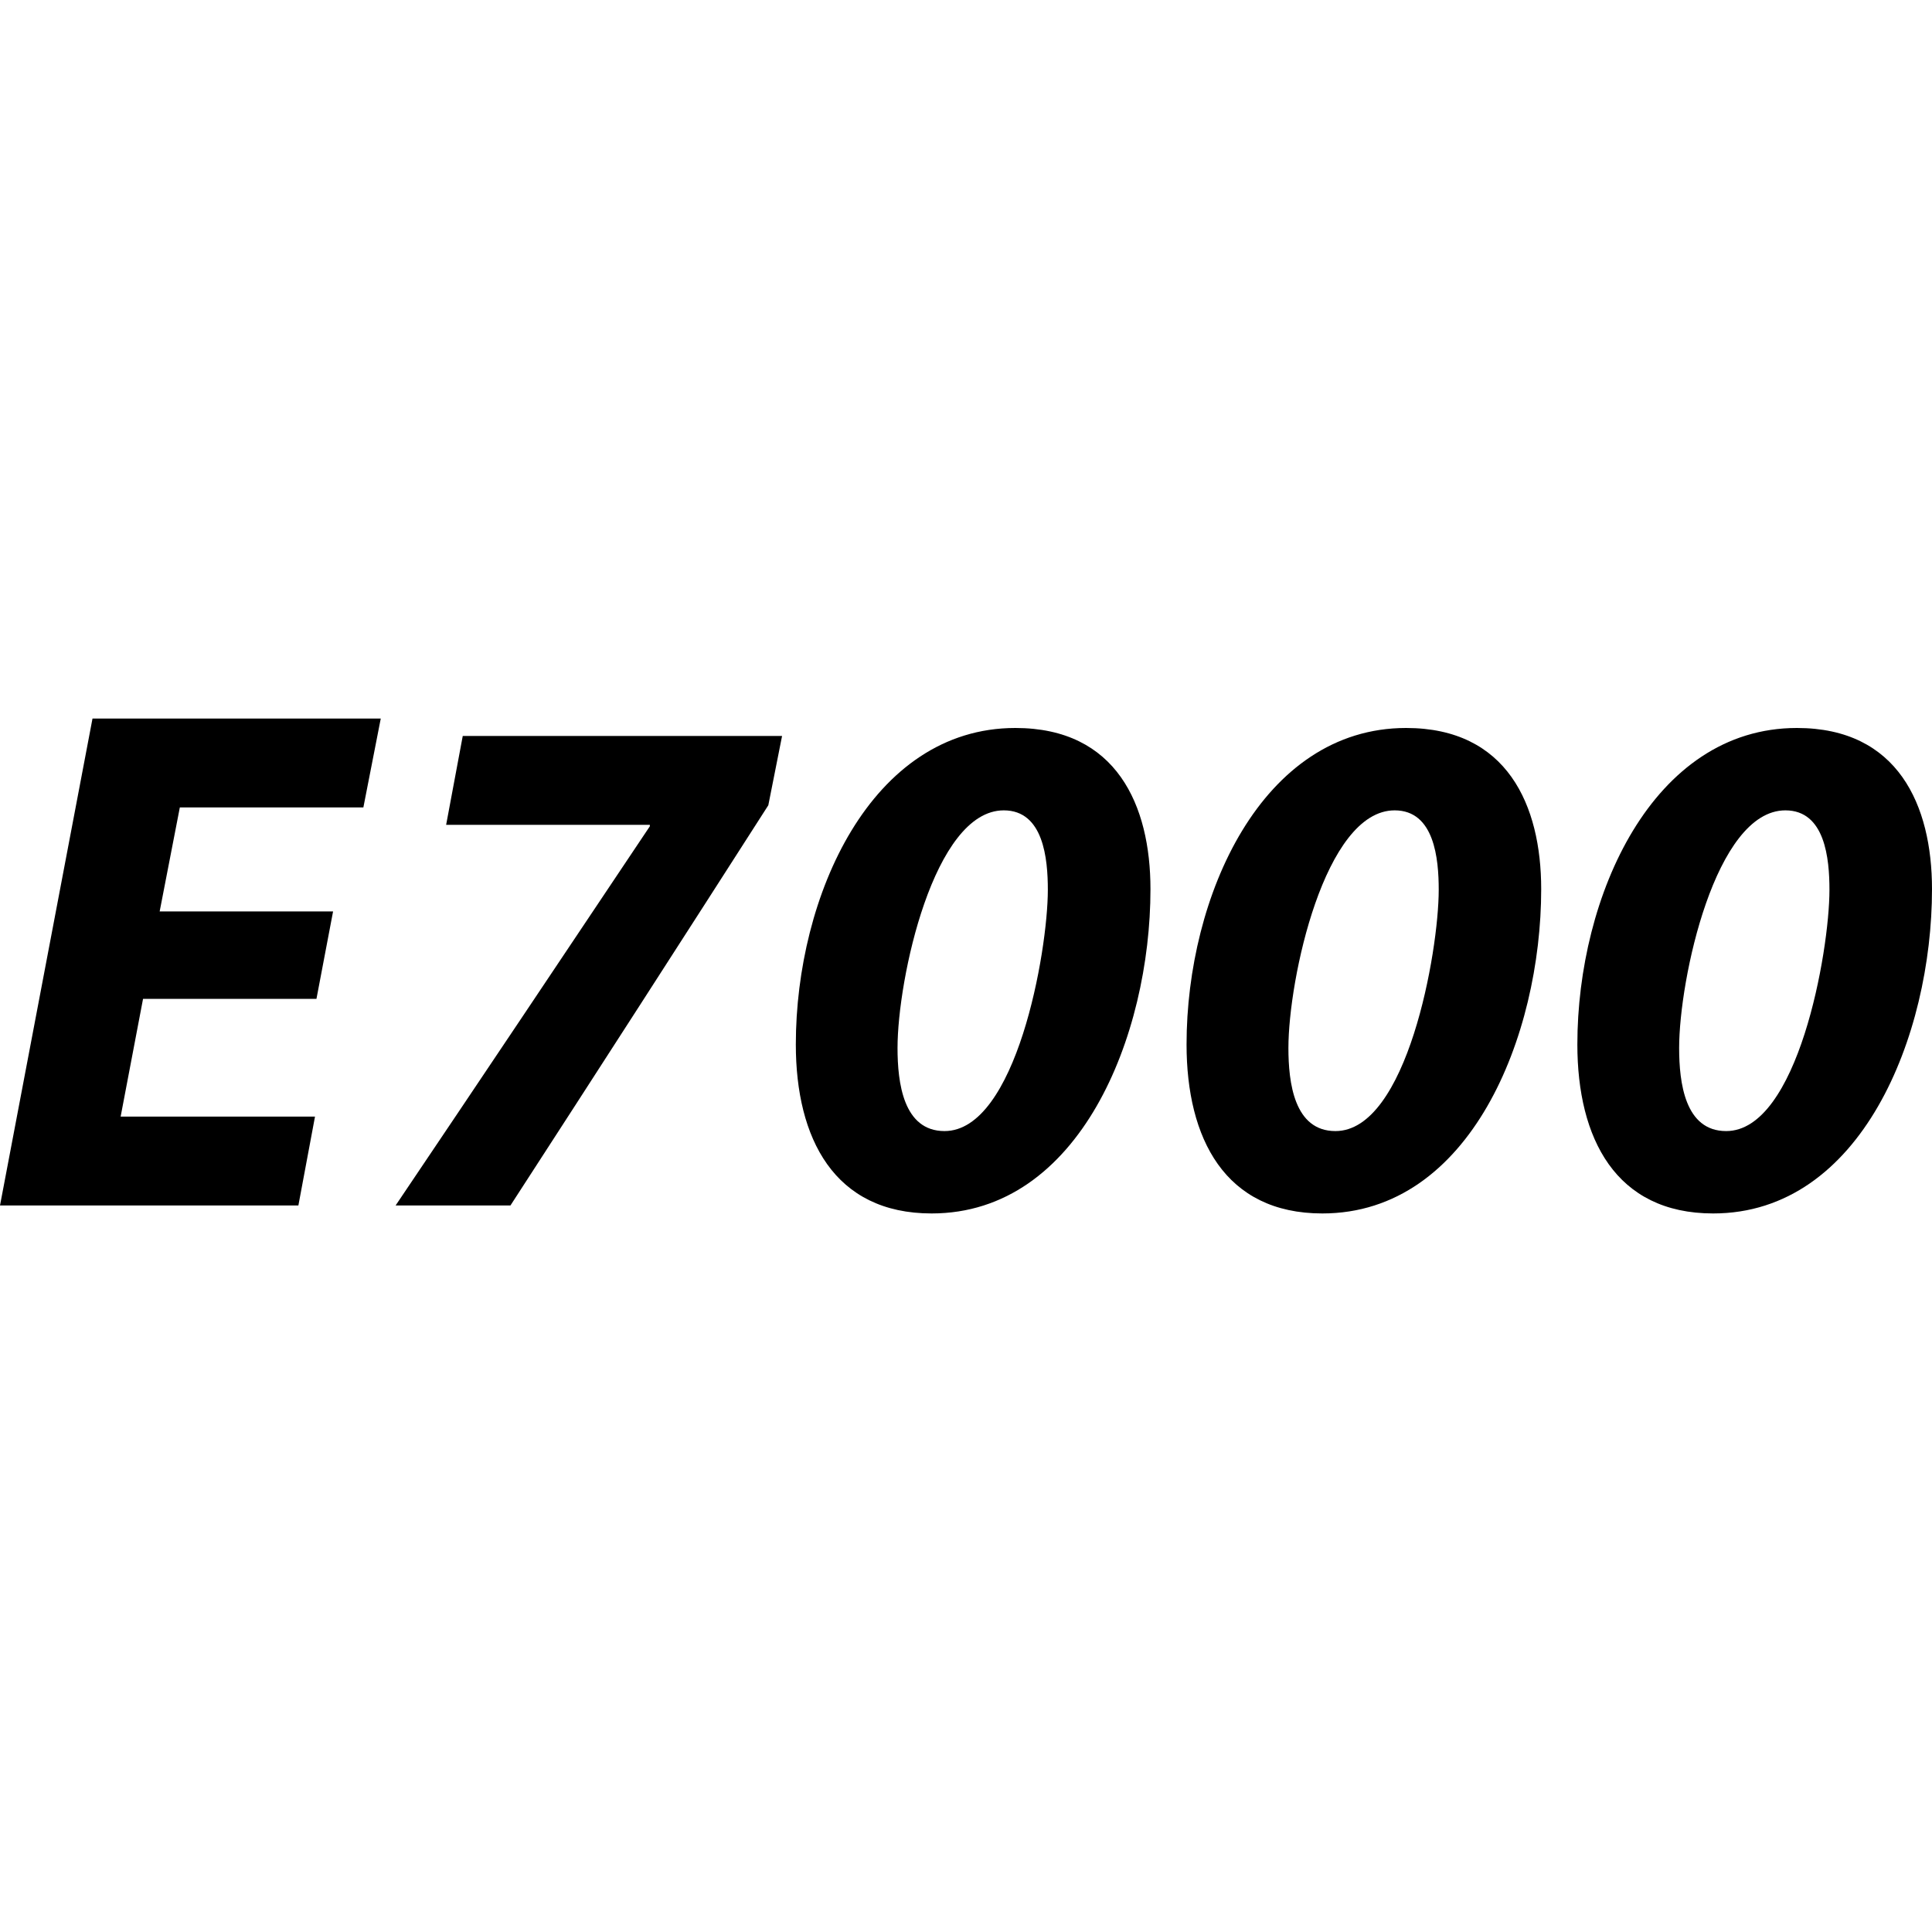
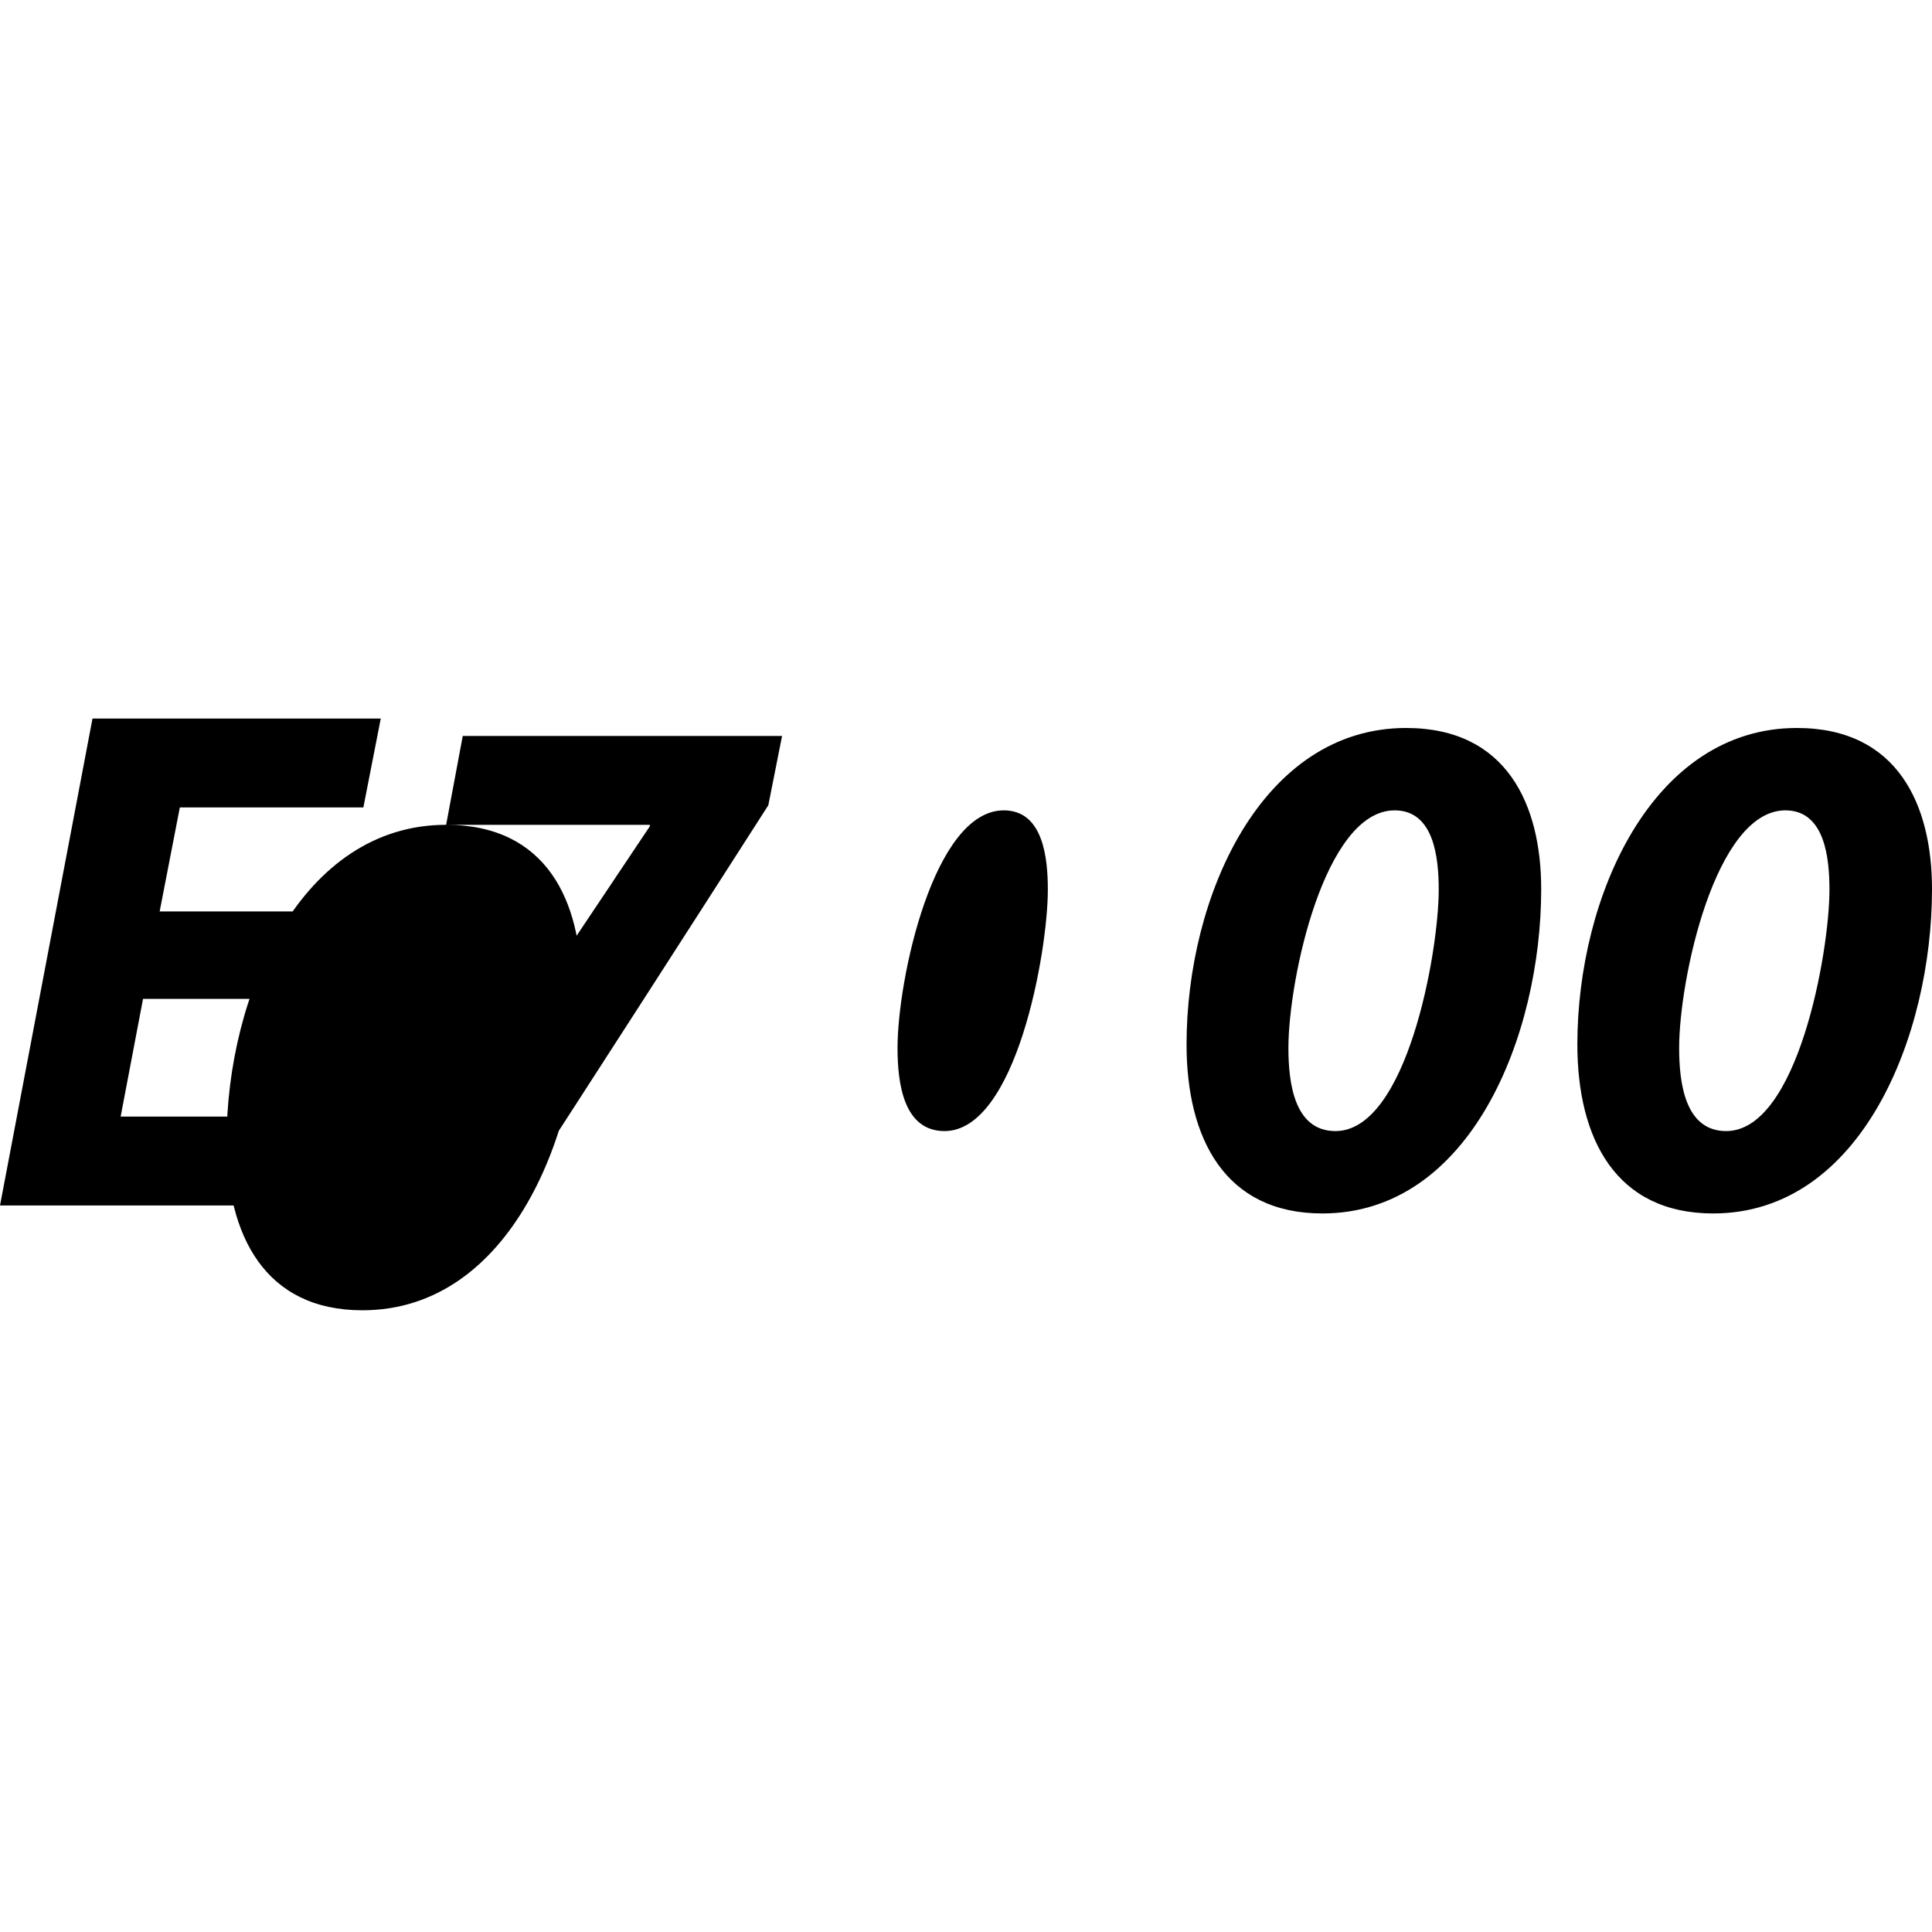
<svg xmlns="http://www.w3.org/2000/svg" id="Camada_1" data-name="Camada 1" viewBox="0 0 250 250">
-   <path d="M0,155.99h38.61l2.15-11.5H15.61l2.9-15.24h22.44l2.15-11.31h-22.44l2.61-13.46h23.75l2.25-11.5H11.97L0,155.99ZM57.73,106.73h26.36v.19c-10.94,16.36-21.87,32.71-32.9,49.07h14.86c11.21-17.29,22.35-34.59,33.37-51.79l1.78-8.97h-41.32l-2.15,11.5ZM131.39,94.2c-18.69,0-28.41,21.78-28.41,40.95,0,12.15,4.95,21.87,17.57,21.87,19.16,0,28.32-23,28.32-41.97,0-10.85-4.39-20.85-17.48-20.85ZM122.22,146.36c-5.33,0-6.08-6.26-6.08-10.75,0-8.88,4.67-30.75,13.75-30.75,5.14,0,5.7,6.26,5.7,10.28,0,8.05-4.11,31.22-13.37,31.22ZM181.95,94.2c-18.69,0-28.41,21.78-28.41,40.95,0,12.15,4.95,21.87,17.57,21.87,19.16,0,28.32-23,28.32-41.97,0-10.85-4.4-20.85-17.48-20.85ZM172.8,146.36c-5.33,0-6.08-6.26-6.08-10.75,0-8.88,4.67-30.75,13.75-30.75,5.14,0,5.7,6.26,5.7,10.28,0,8.05-4.11,31.22-13.36,31.22ZM232.52,94.2c-18.69,0-28.41,21.78-28.41,40.95,0,12.15,4.95,21.87,17.57,21.87,19.16,0,28.32-23,28.32-41.97,0-10.85-4.4-20.85-17.48-20.85ZM223.36,146.36c-5.33,0-6.08-6.26-6.08-10.75,0-8.88,4.67-30.75,13.75-30.75,5.14,0,5.7,6.26,5.7,10.28,0,8.05-4.11,31.22-13.36,31.22Z" />
+   <path d="M0,155.99h38.61l2.15-11.5H15.61l2.9-15.24h22.44l2.15-11.31h-22.44l2.61-13.46h23.75l2.25-11.5H11.97L0,155.99ZM57.73,106.73h26.36v.19c-10.94,16.36-21.87,32.71-32.9,49.07h14.86c11.21-17.29,22.35-34.59,33.37-51.79l1.78-8.97h-41.32l-2.15,11.5Zc-18.69,0-28.41,21.78-28.41,40.95,0,12.15,4.95,21.87,17.57,21.87,19.16,0,28.32-23,28.32-41.97,0-10.85-4.39-20.85-17.48-20.85ZM122.22,146.36c-5.33,0-6.08-6.26-6.08-10.75,0-8.88,4.67-30.75,13.75-30.75,5.14,0,5.7,6.26,5.7,10.28,0,8.05-4.11,31.22-13.37,31.22ZM181.95,94.2c-18.69,0-28.41,21.78-28.41,40.95,0,12.15,4.95,21.87,17.57,21.87,19.16,0,28.32-23,28.32-41.97,0-10.85-4.4-20.85-17.48-20.85ZM172.8,146.36c-5.33,0-6.08-6.26-6.08-10.75,0-8.88,4.67-30.75,13.75-30.75,5.14,0,5.7,6.26,5.7,10.28,0,8.05-4.11,31.22-13.36,31.22ZM232.52,94.2c-18.69,0-28.41,21.78-28.41,40.95,0,12.15,4.95,21.87,17.57,21.87,19.16,0,28.32-23,28.32-41.97,0-10.85-4.4-20.85-17.48-20.85ZM223.36,146.36c-5.33,0-6.08-6.26-6.08-10.75,0-8.88,4.67-30.75,13.75-30.75,5.14,0,5.7,6.26,5.7,10.28,0,8.05-4.11,31.22-13.36,31.22Z" />
</svg>